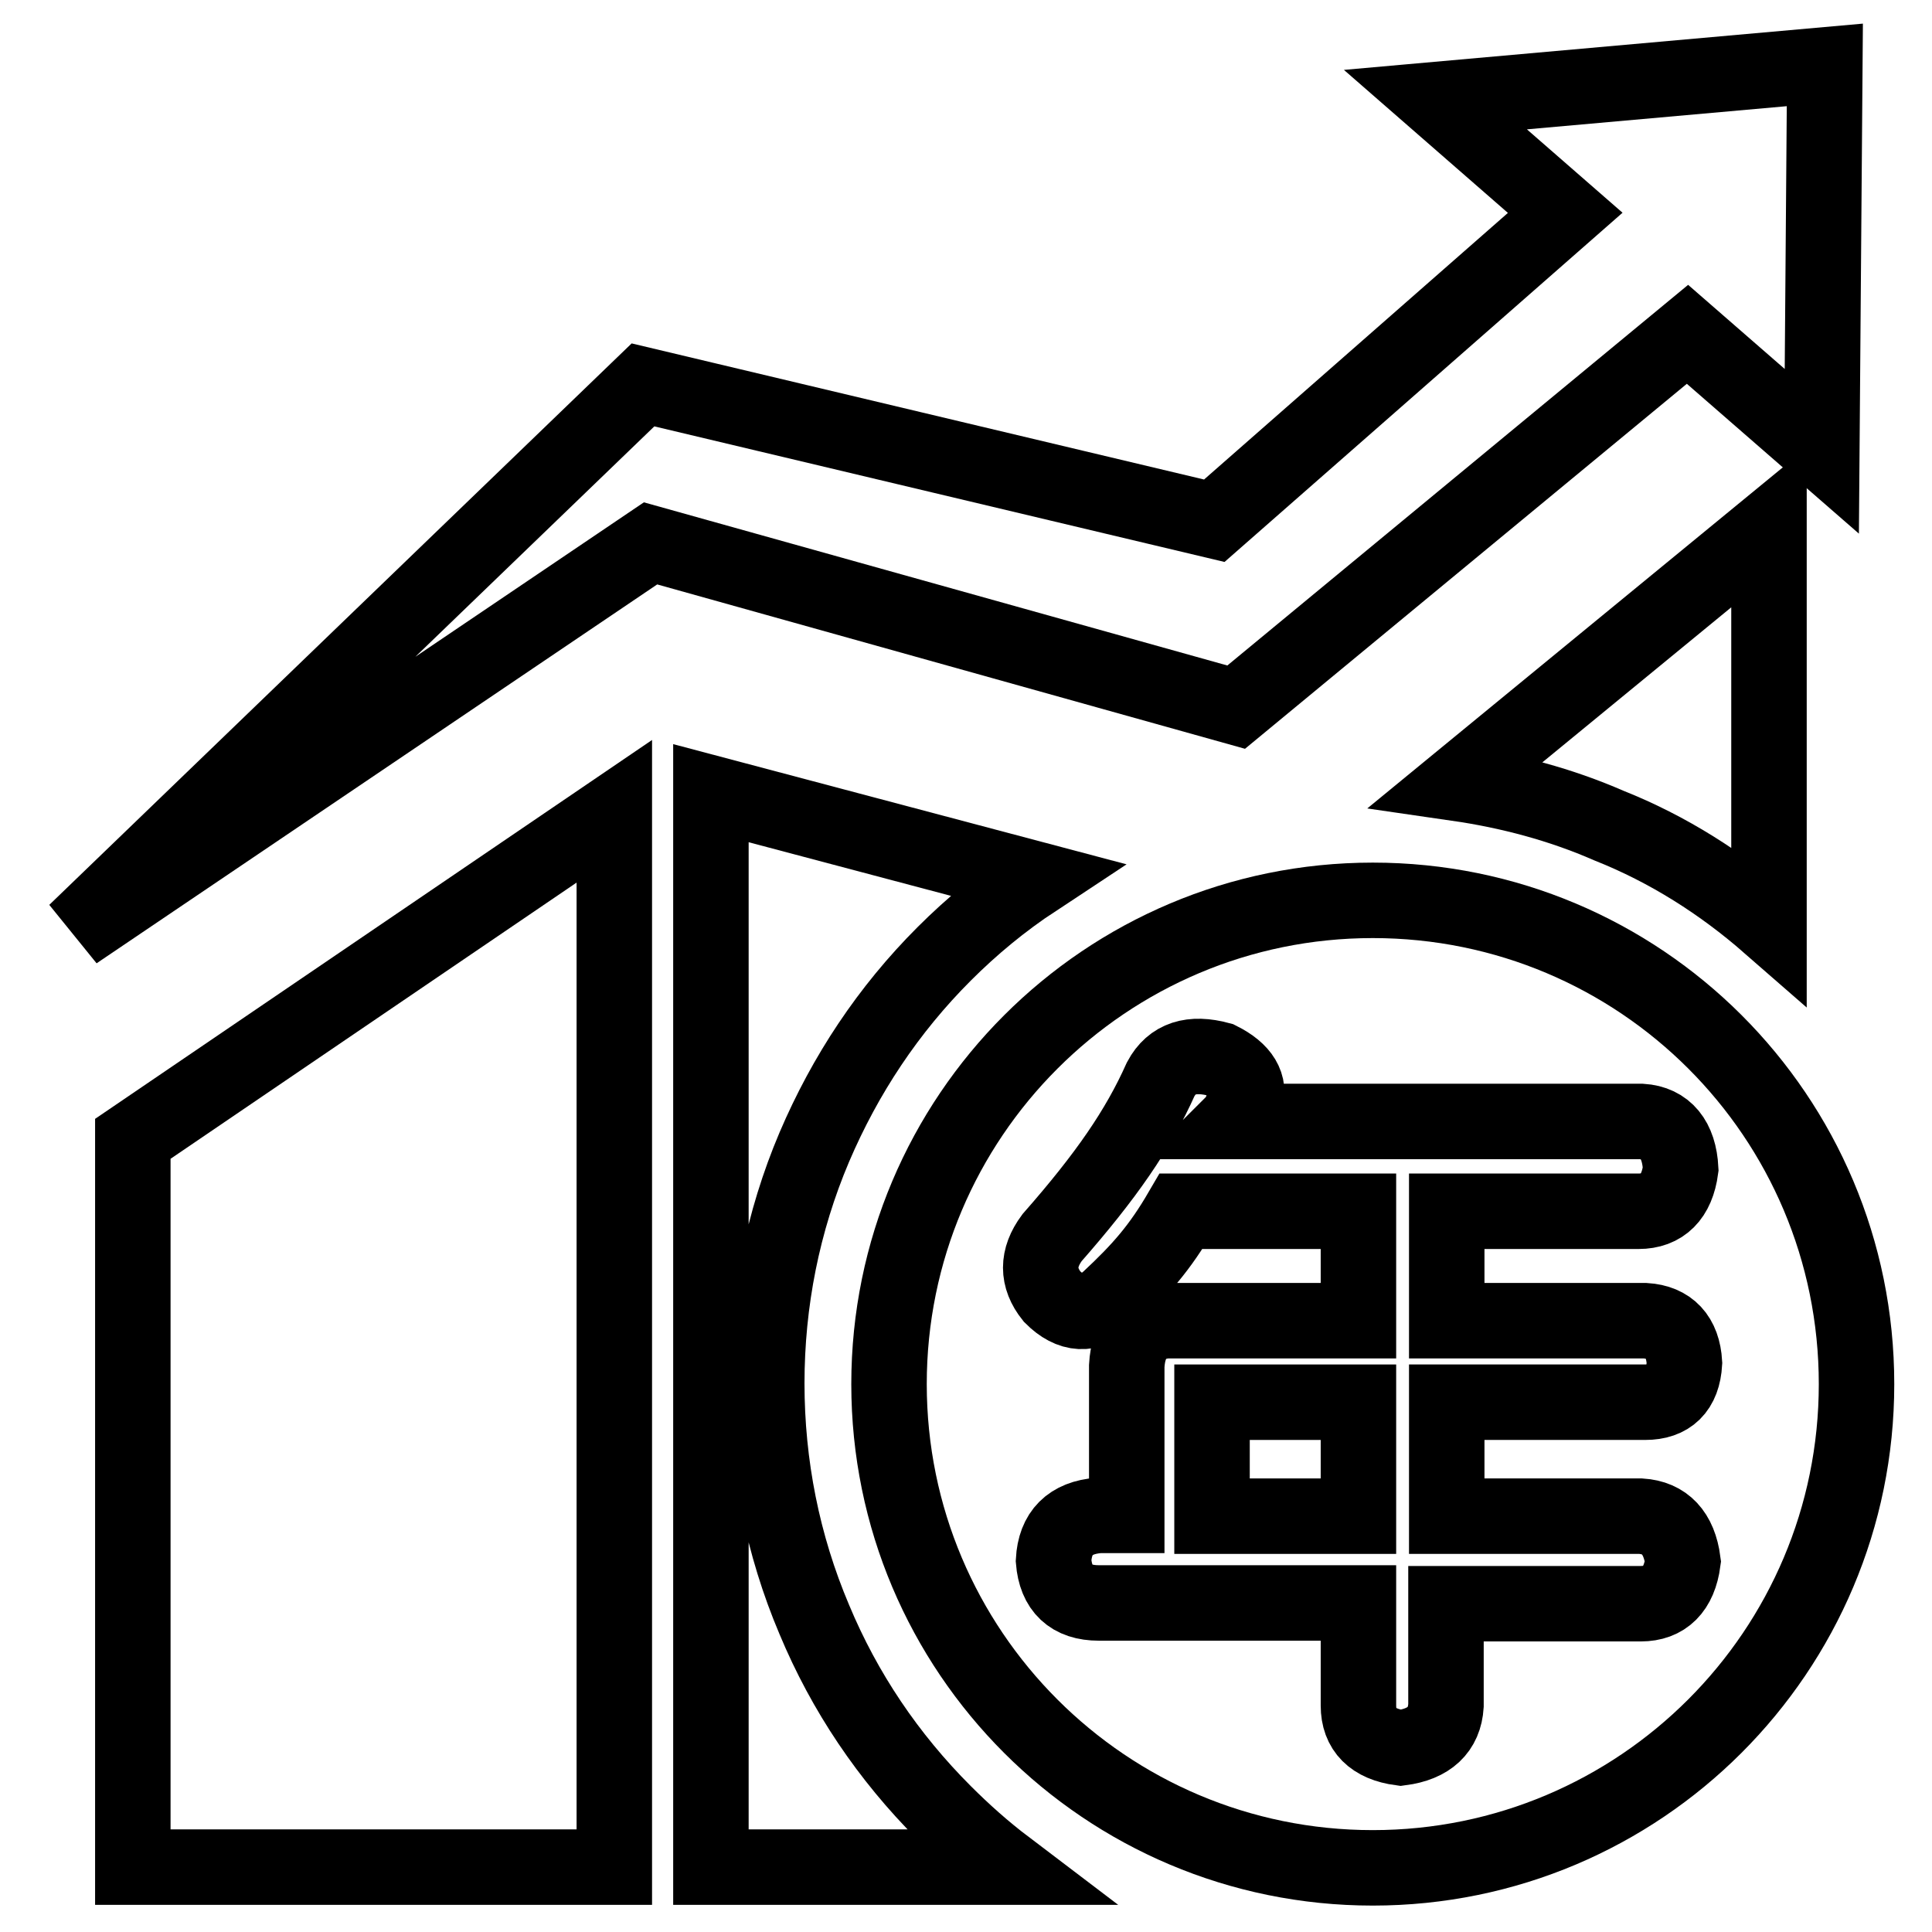
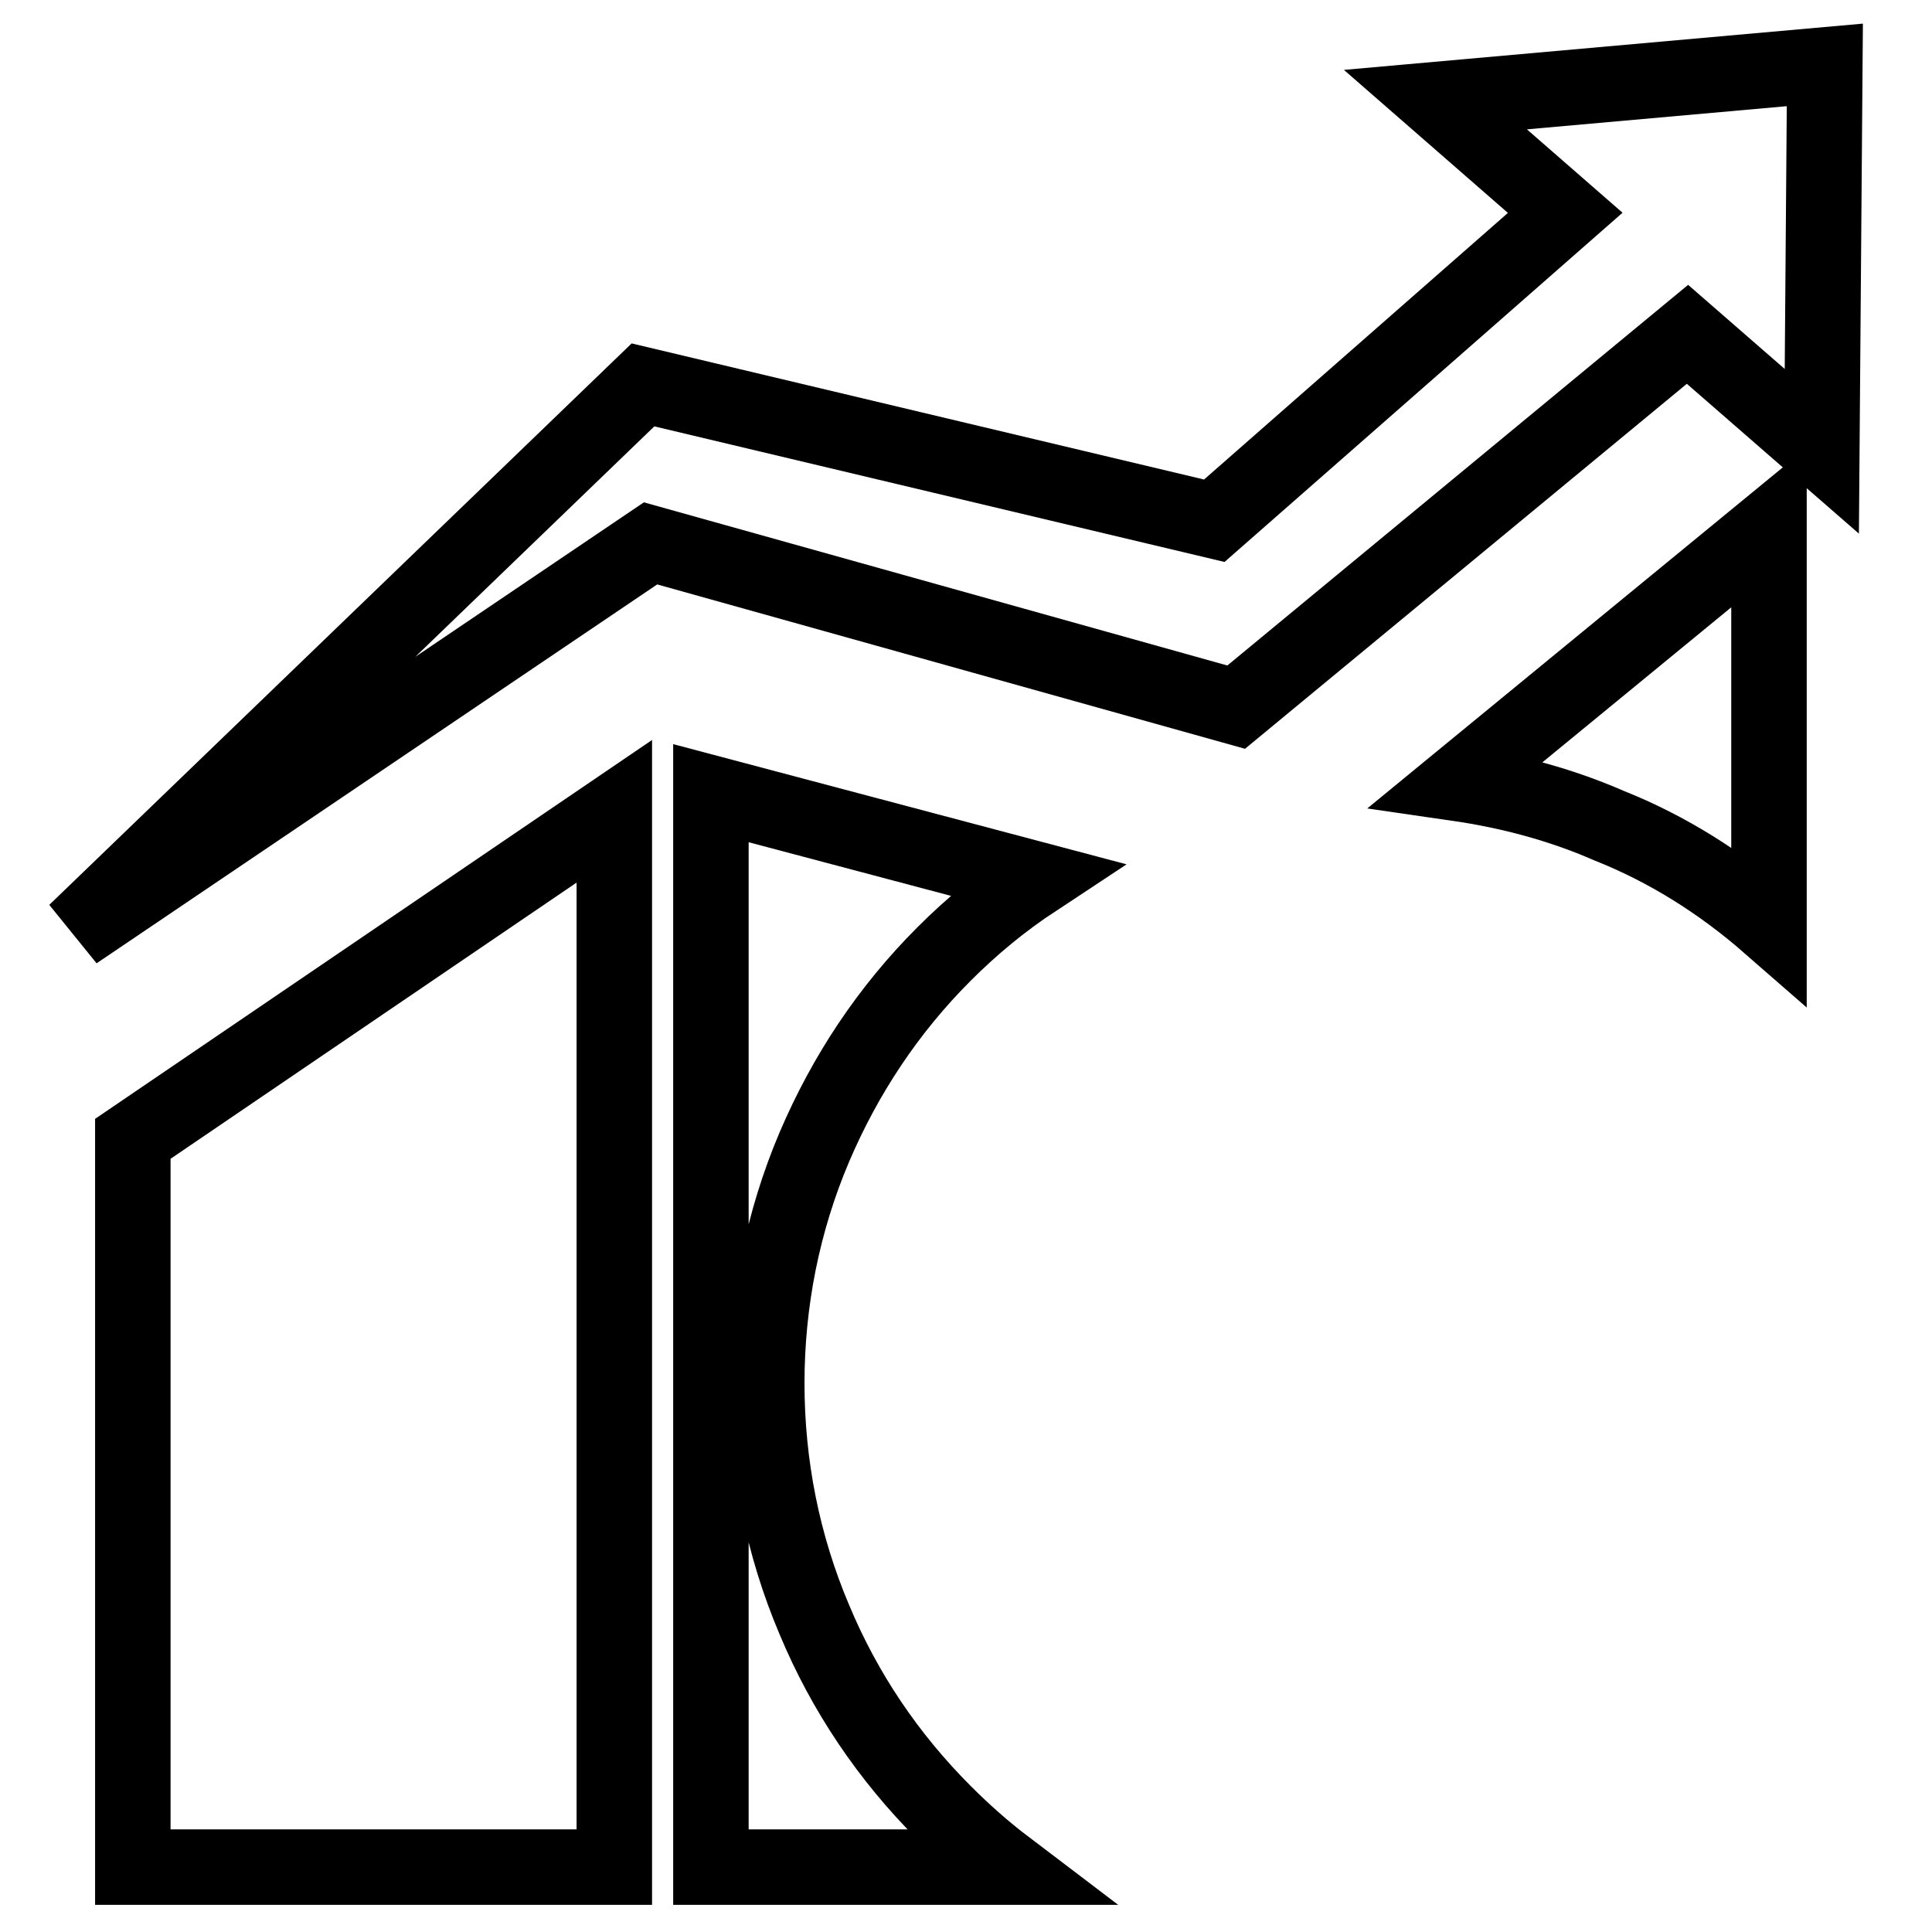
<svg xmlns="http://www.w3.org/2000/svg" version="1.1" x="0px" y="0px" viewBox="0 0 256 256" enable-background="new 0 0 256 256" xml:space="preserve">
  <g>
    <path stroke-width="10" fill-opacity="0" stroke="#000000" d="M223.6,44.3l17.8,15.5l0.4-51.2l-51.6,4.6l17.2,15L160.9,69l-75.7-18L10,123.5L86.2,72l77.6,21.7 L223.6,44.3z" />
    <path stroke-width="10" fill-opacity="0" stroke="#000000" d="M107.9,214.6c-4.2-9.9-6.3-20.5-6.3-31.3s2.1-21.4,6.3-31.3c4.1-9.6,9.8-18.2,17.2-25.6 c3.7-3.7,7.7-7,12.1-9.9l-43-11.4v142.3h39.1c-2.9-2.2-5.6-4.6-8.2-7.2C117.7,232.8,111.9,224.2,107.9,214.6z" />
    <path stroke-width="10" fill-opacity="0" stroke="#000000" d="M17.6,247.4h63.8V107.5l-63.8,43.4V247.4z" />
    <path stroke-width="10" fill-opacity="0" stroke="#000000" d="M234.4,122.5V69.9l-41.3,33.9c6.9,1,13.7,2.8,20.1,5.6C221,112.5,228.1,117,234.4,122.5z" />
-     <path stroke-width="10" fill-opacity="0" stroke="#000000" d="M160.6,185.8H180v15.1h-19.4V185.8z" />
-     <path stroke-width="10" fill-opacity="0" stroke="#000000" d="M181.9,119.3c-35.4,0-64.1,28.7-64.1,64.1c0,35.4,28.7,64.1,64.1,64.1c35.4,0,64.1-28.7,64.1-64.1 C246,147.9,217.3,119.3,181.9,119.3z M217.4,200.9c3.2,0.2,5.1,2.2,5.6,6c-0.5,3.7-2.4,5.6-5.6,5.6h-25.8V226 c-0.2,3.2-2.2,5.1-6,5.6c-3.7-0.5-5.6-2.4-5.6-5.6v-13.6h-34.4c-3.7,0-5.7-1.9-6-5.6c0.2-3.7,2.2-5.7,6-6h3.7V181 c0.2-3.7,2-5.7,5.2-6H180v-14.5h-23.5c-2.8,4.8-5.3,7.7-9.6,11.7c-2.5,2.2-5,2.1-7.5-0.4c-2-2.5-2-5.1,0-7.8 c7.2-8.2,11.4-14.3,14.4-21c1.5-2.8,4.1-3.6,7.8-2.6c3,1.5,4.1,3.4,3.4,5.6c-0.2,0.5-0.5,1-0.7,1.5c-0.2,0.5-0.5,0.9-0.7,1.1h53.9 c3.2,0.2,5,2.4,5.2,6.3c-0.5,3.7-2.4,5.6-5.6,5.6h-25.4V175h26.3c3.2,0.2,5,2.1,5.2,5.6c-0.2,3.5-2,5.2-5.2,5.2h-26.3v15.1H217.4z" />
  </g>
</svg>